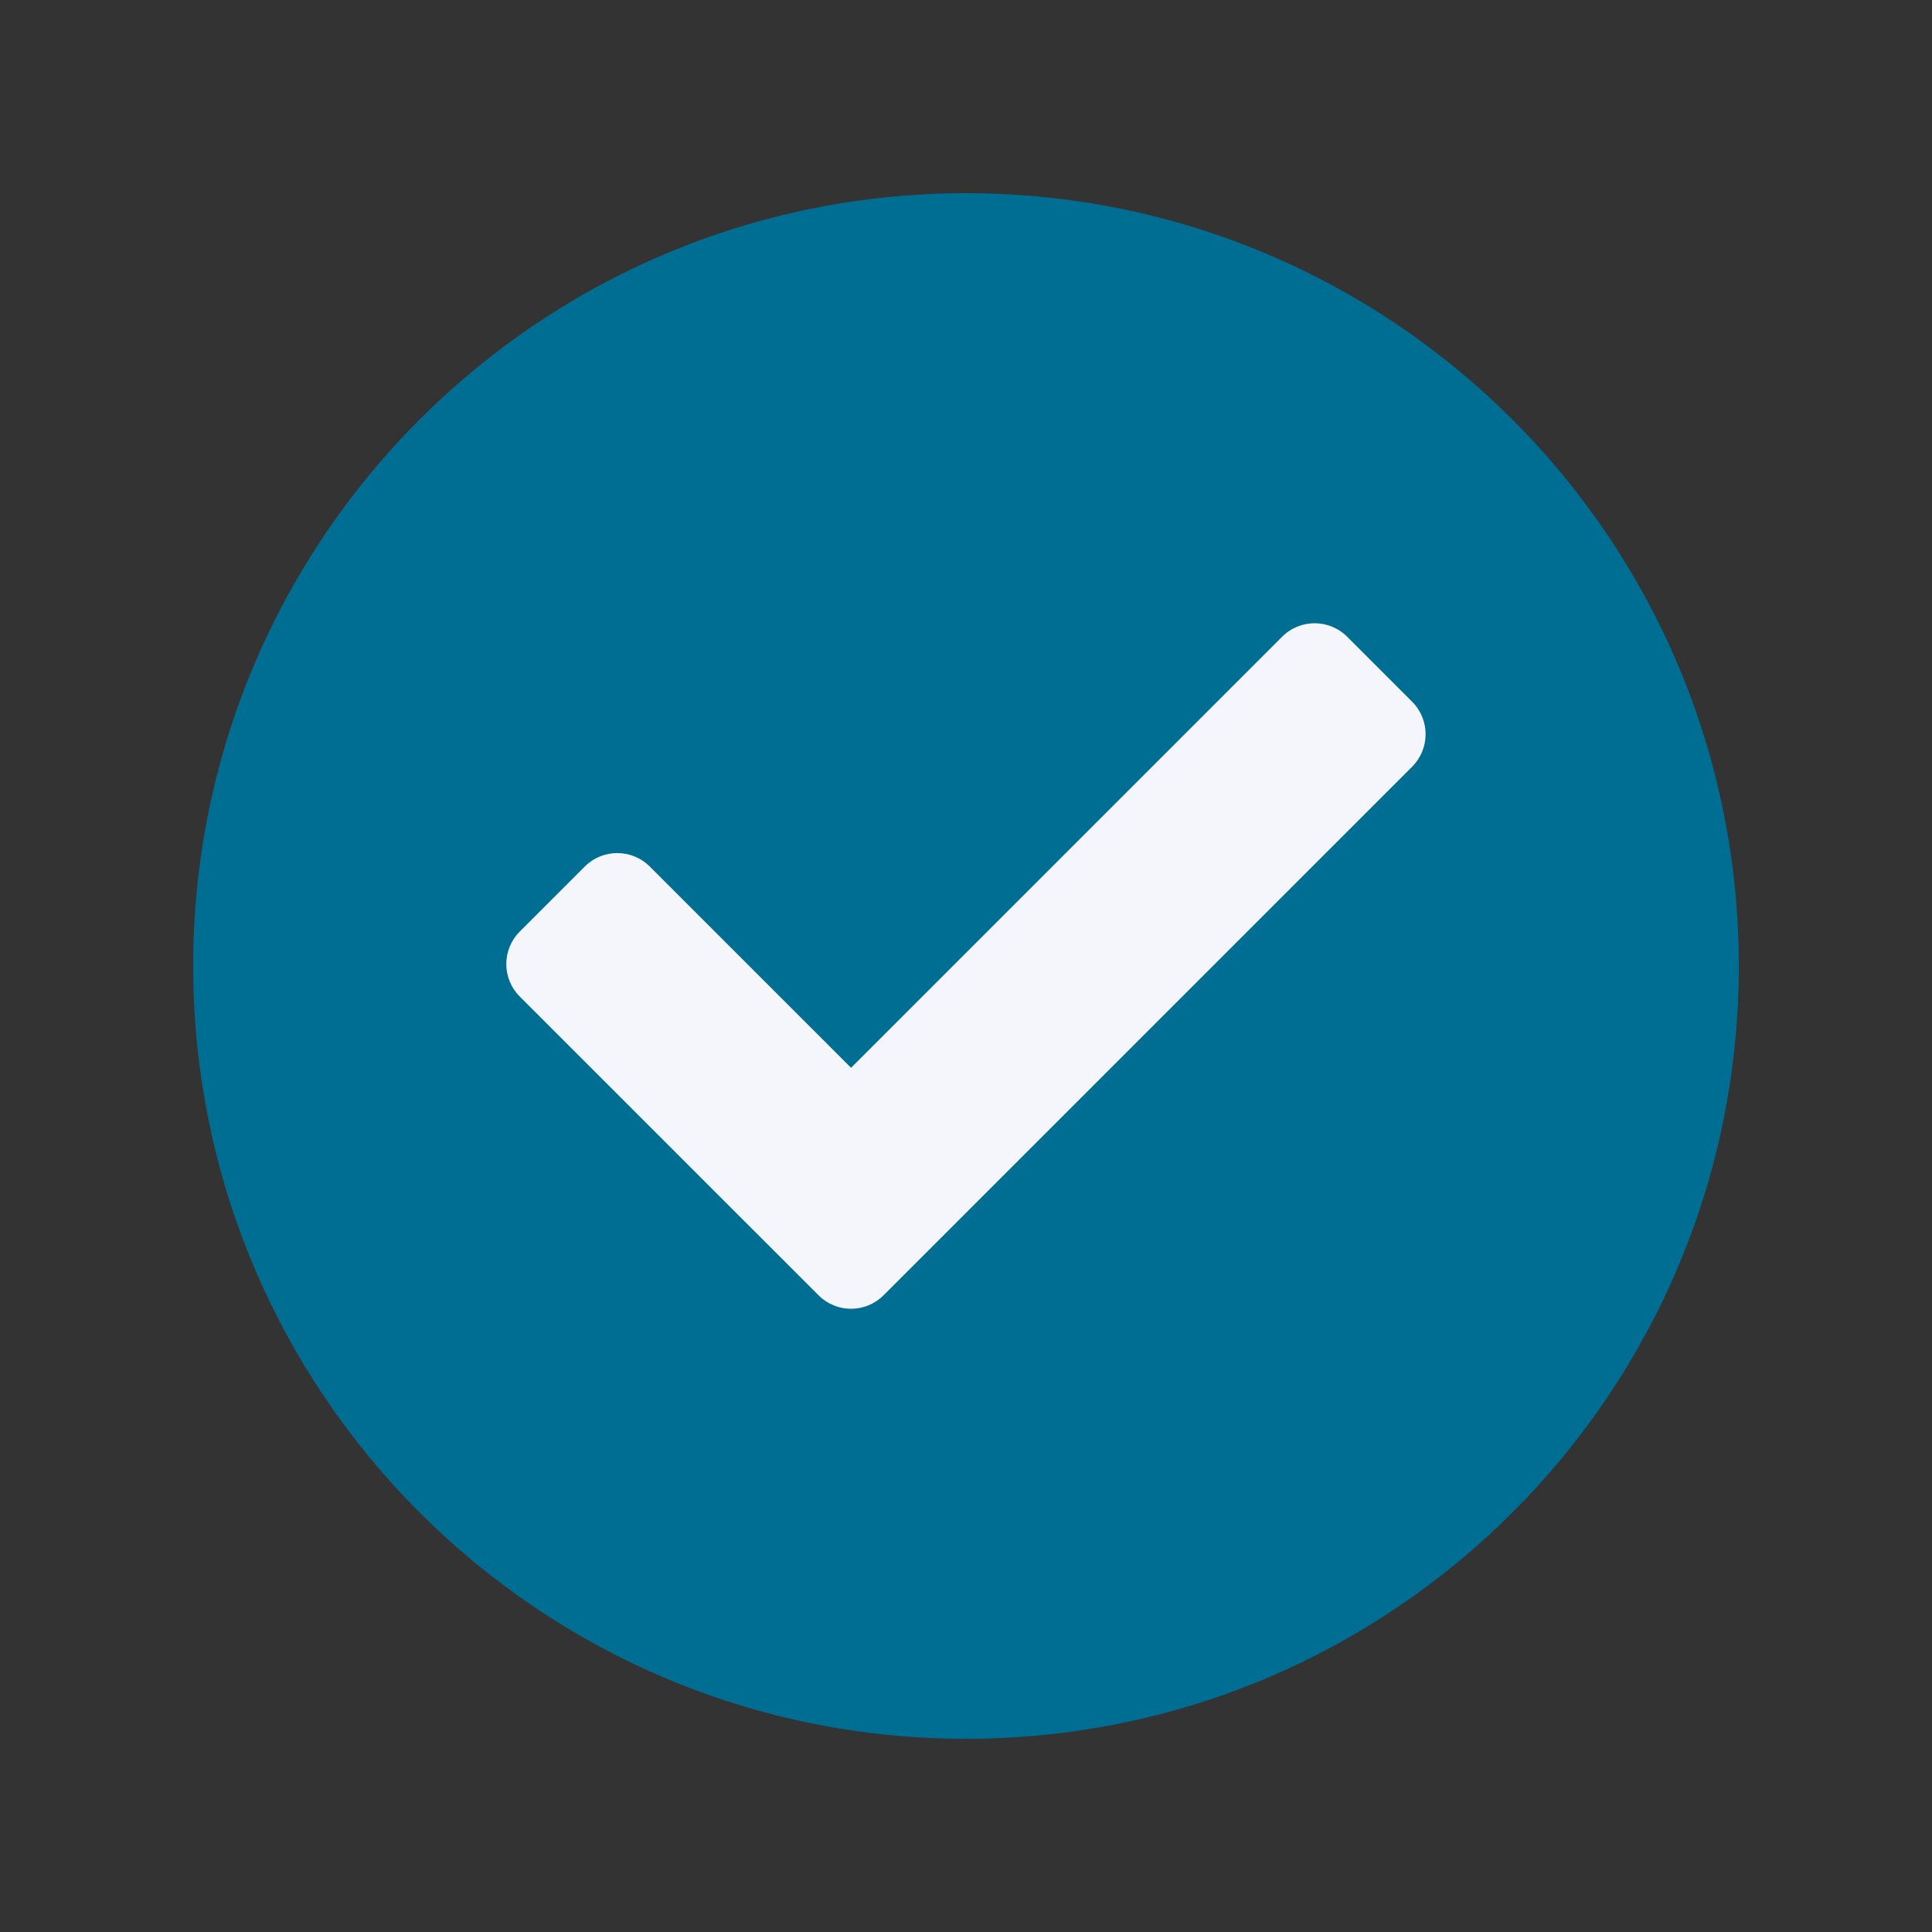
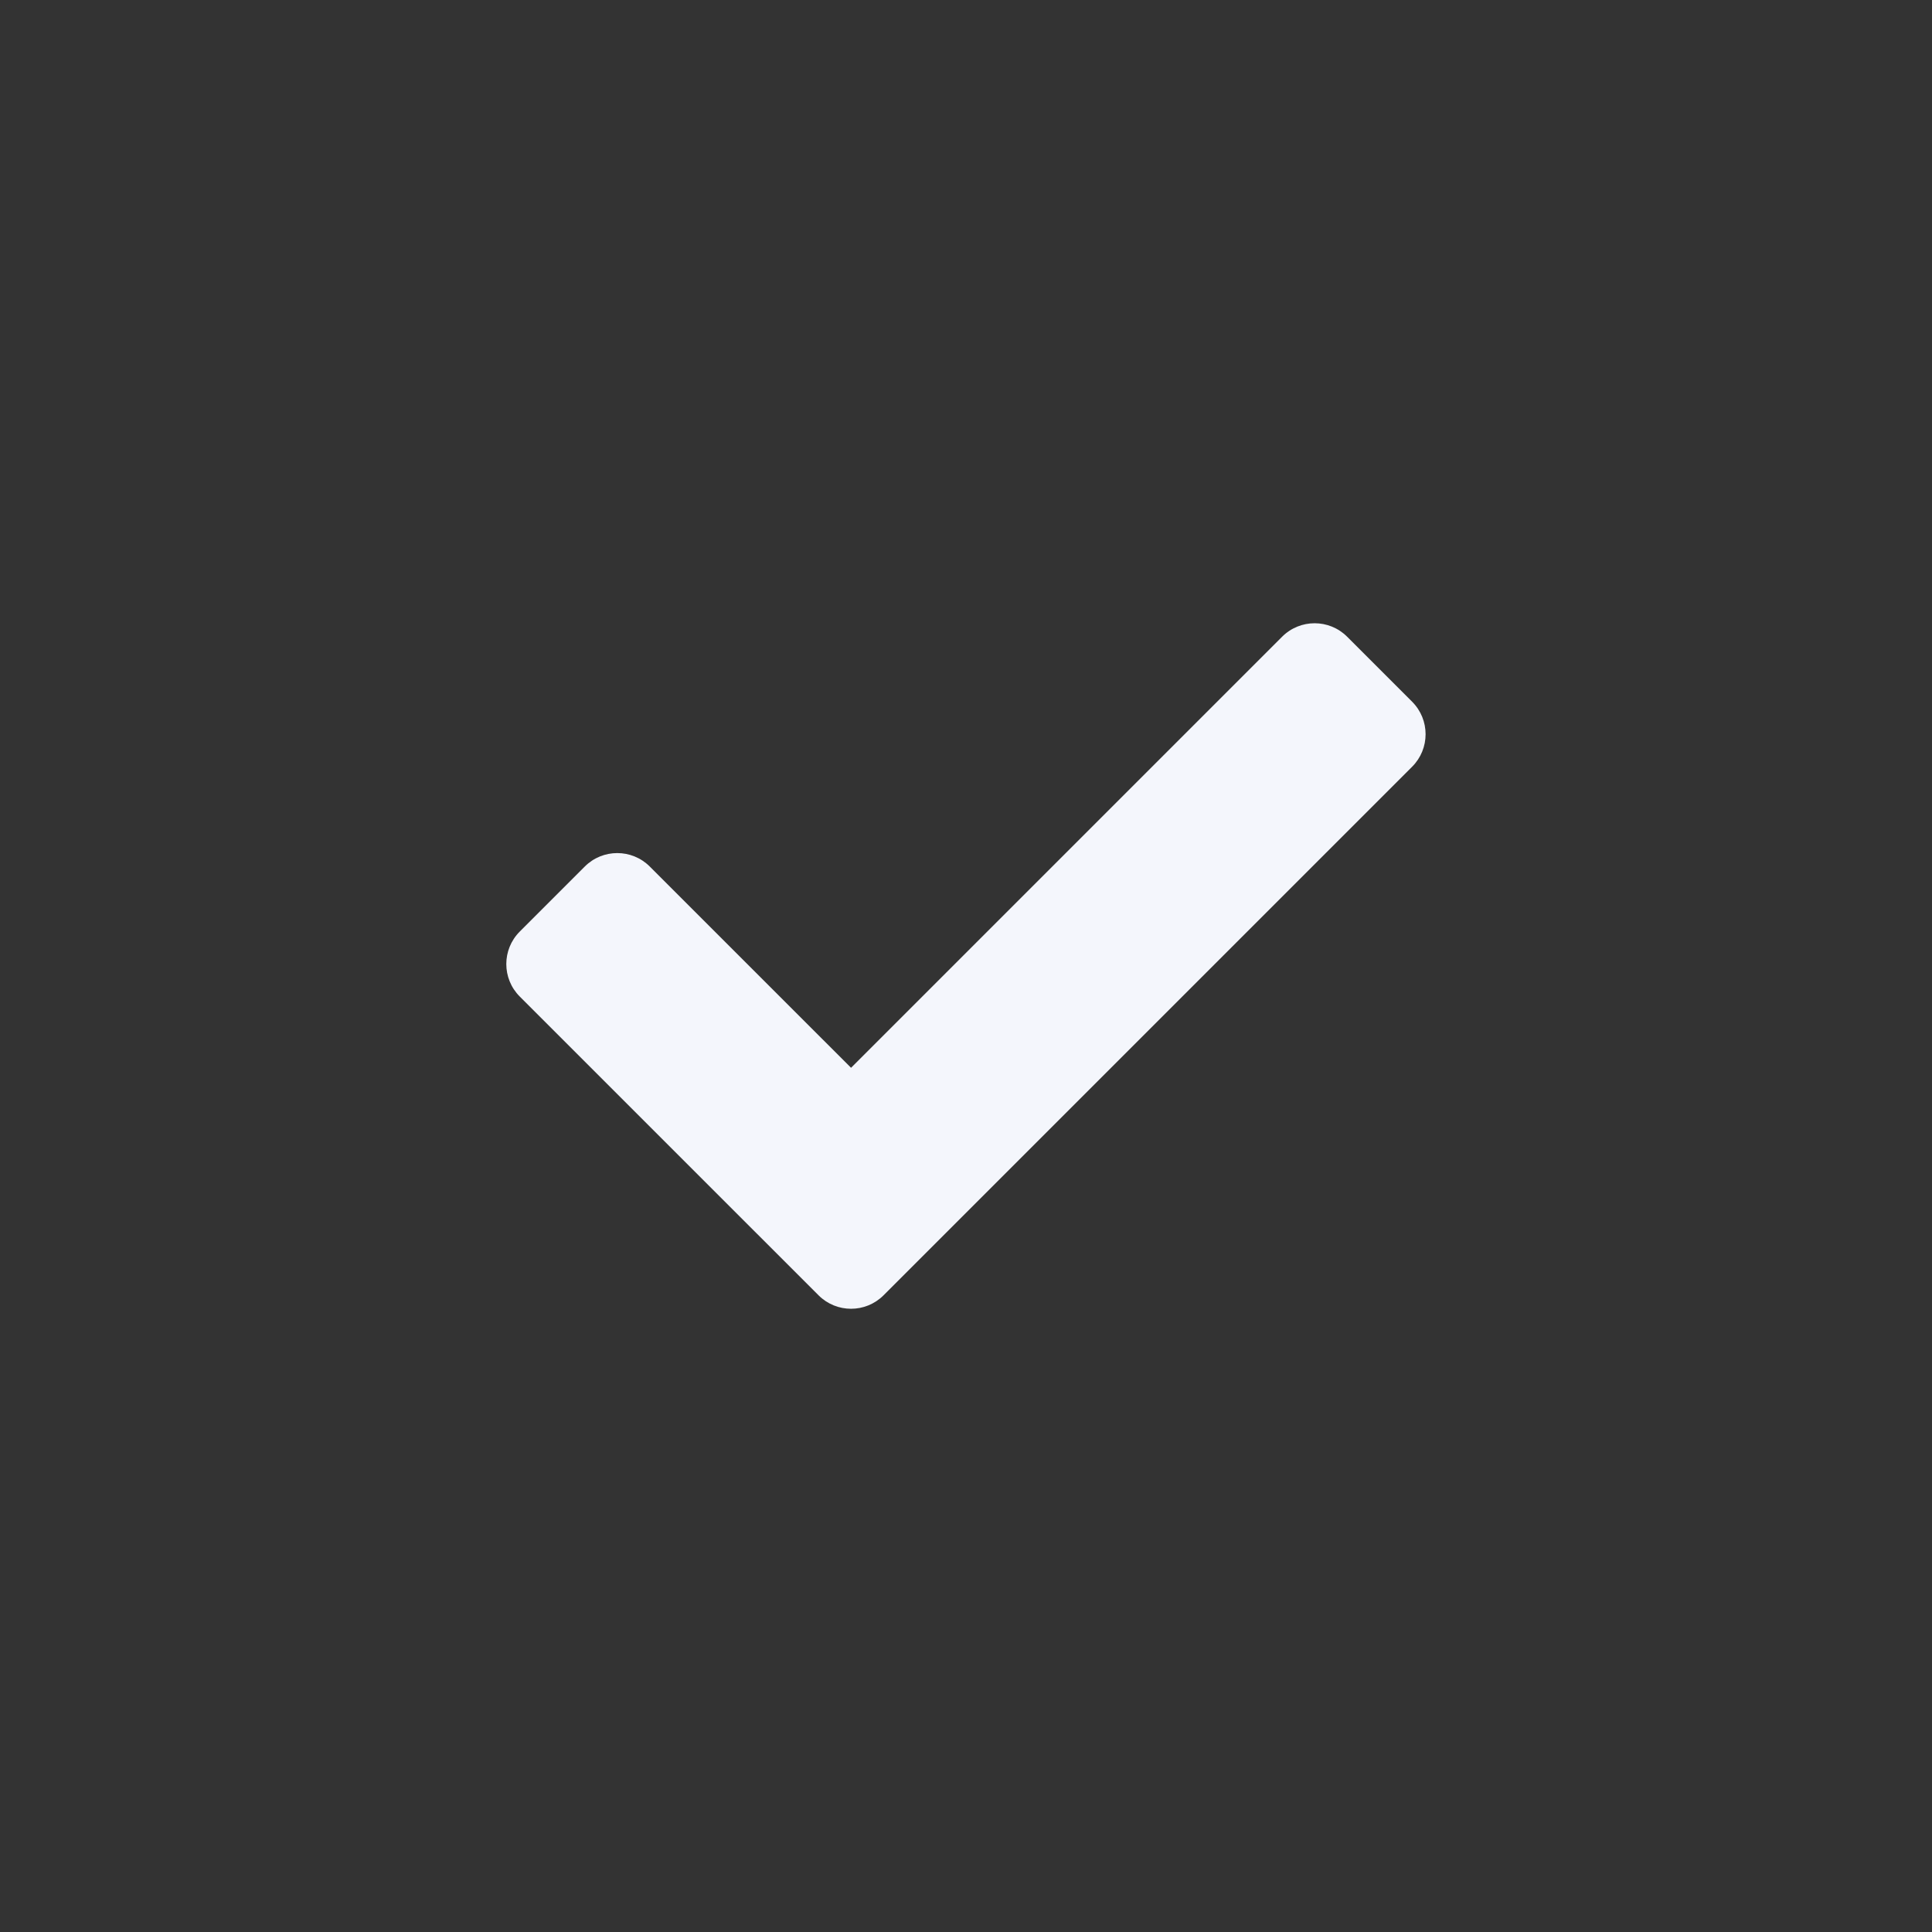
<svg xmlns="http://www.w3.org/2000/svg" version="1.0" preserveAspectRatio="xMidYMid meet" height="500" viewBox="0 0 375 375" zoomAndPan="magnify" width="500">
  <rect x="0" y="0" width="375" height="375" fill="#333333" stroke="none" />
  <defs>
    <clipPath id="60778ba090">
-       <path clip-rule="nonzero" d="M 37.5 37.5 L 337.5 37.5 L 337.5 337.5 L 37.5 337.5 Z M 37.5 37.5" />
-     </clipPath>
+       </clipPath>
    <clipPath id="7fea80e109">
      <path clip-rule="nonzero" d="M 187.5 37.5 C 104.656 37.5 37.5 104.656 37.5 187.5 C 37.5 270.344 104.656 337.5 187.5 337.5 C 270.344 337.5 337.5 270.344 337.5 187.5 C 337.5 104.656 270.344 37.5 187.5 37.5 Z M 187.5 37.5" />
    </clipPath>
    <clipPath id="a41d9e41e5">
      <path clip-rule="nonzero" d="M 98 120.043 L 277 120.043 L 277 255 L 98 255 Z M 98 120.043" />
    </clipPath>
  </defs>
  <g clip-path="url(#60778ba090)">
    <g clip-path="url(#7fea80e109)">
-       <path fill-rule="nonzero" fill-opacity="1" d="M 37.5 37.5 L 337.5 37.5 L 337.5 337.5 L 37.5 337.5 Z M 37.5 37.5" fill="#006e93" />
-     </g>
+       </g>
  </g>
  <g clip-path="url(#a41d9e41e5)">
    <path fill-rule="nonzero" fill-opacity="1" d="M 158.879 251.418 L 100.887 193.43 C 97.402 189.945 97.402 184.297 100.887 180.812 L 113.504 168.195 C 116.988 164.711 122.637 164.711 126.121 168.195 L 165.188 207.258 L 248.859 123.586 C 252.344 120.102 257.992 120.102 261.477 123.586 L 274.094 136.203 C 277.578 139.688 277.578 145.336 274.094 148.82 L 171.496 251.418 C 168.012 254.902 162.363 254.902 158.879 251.418 Z M 158.879 251.418" fill="#f4f6fc" />
  </g>
</svg>